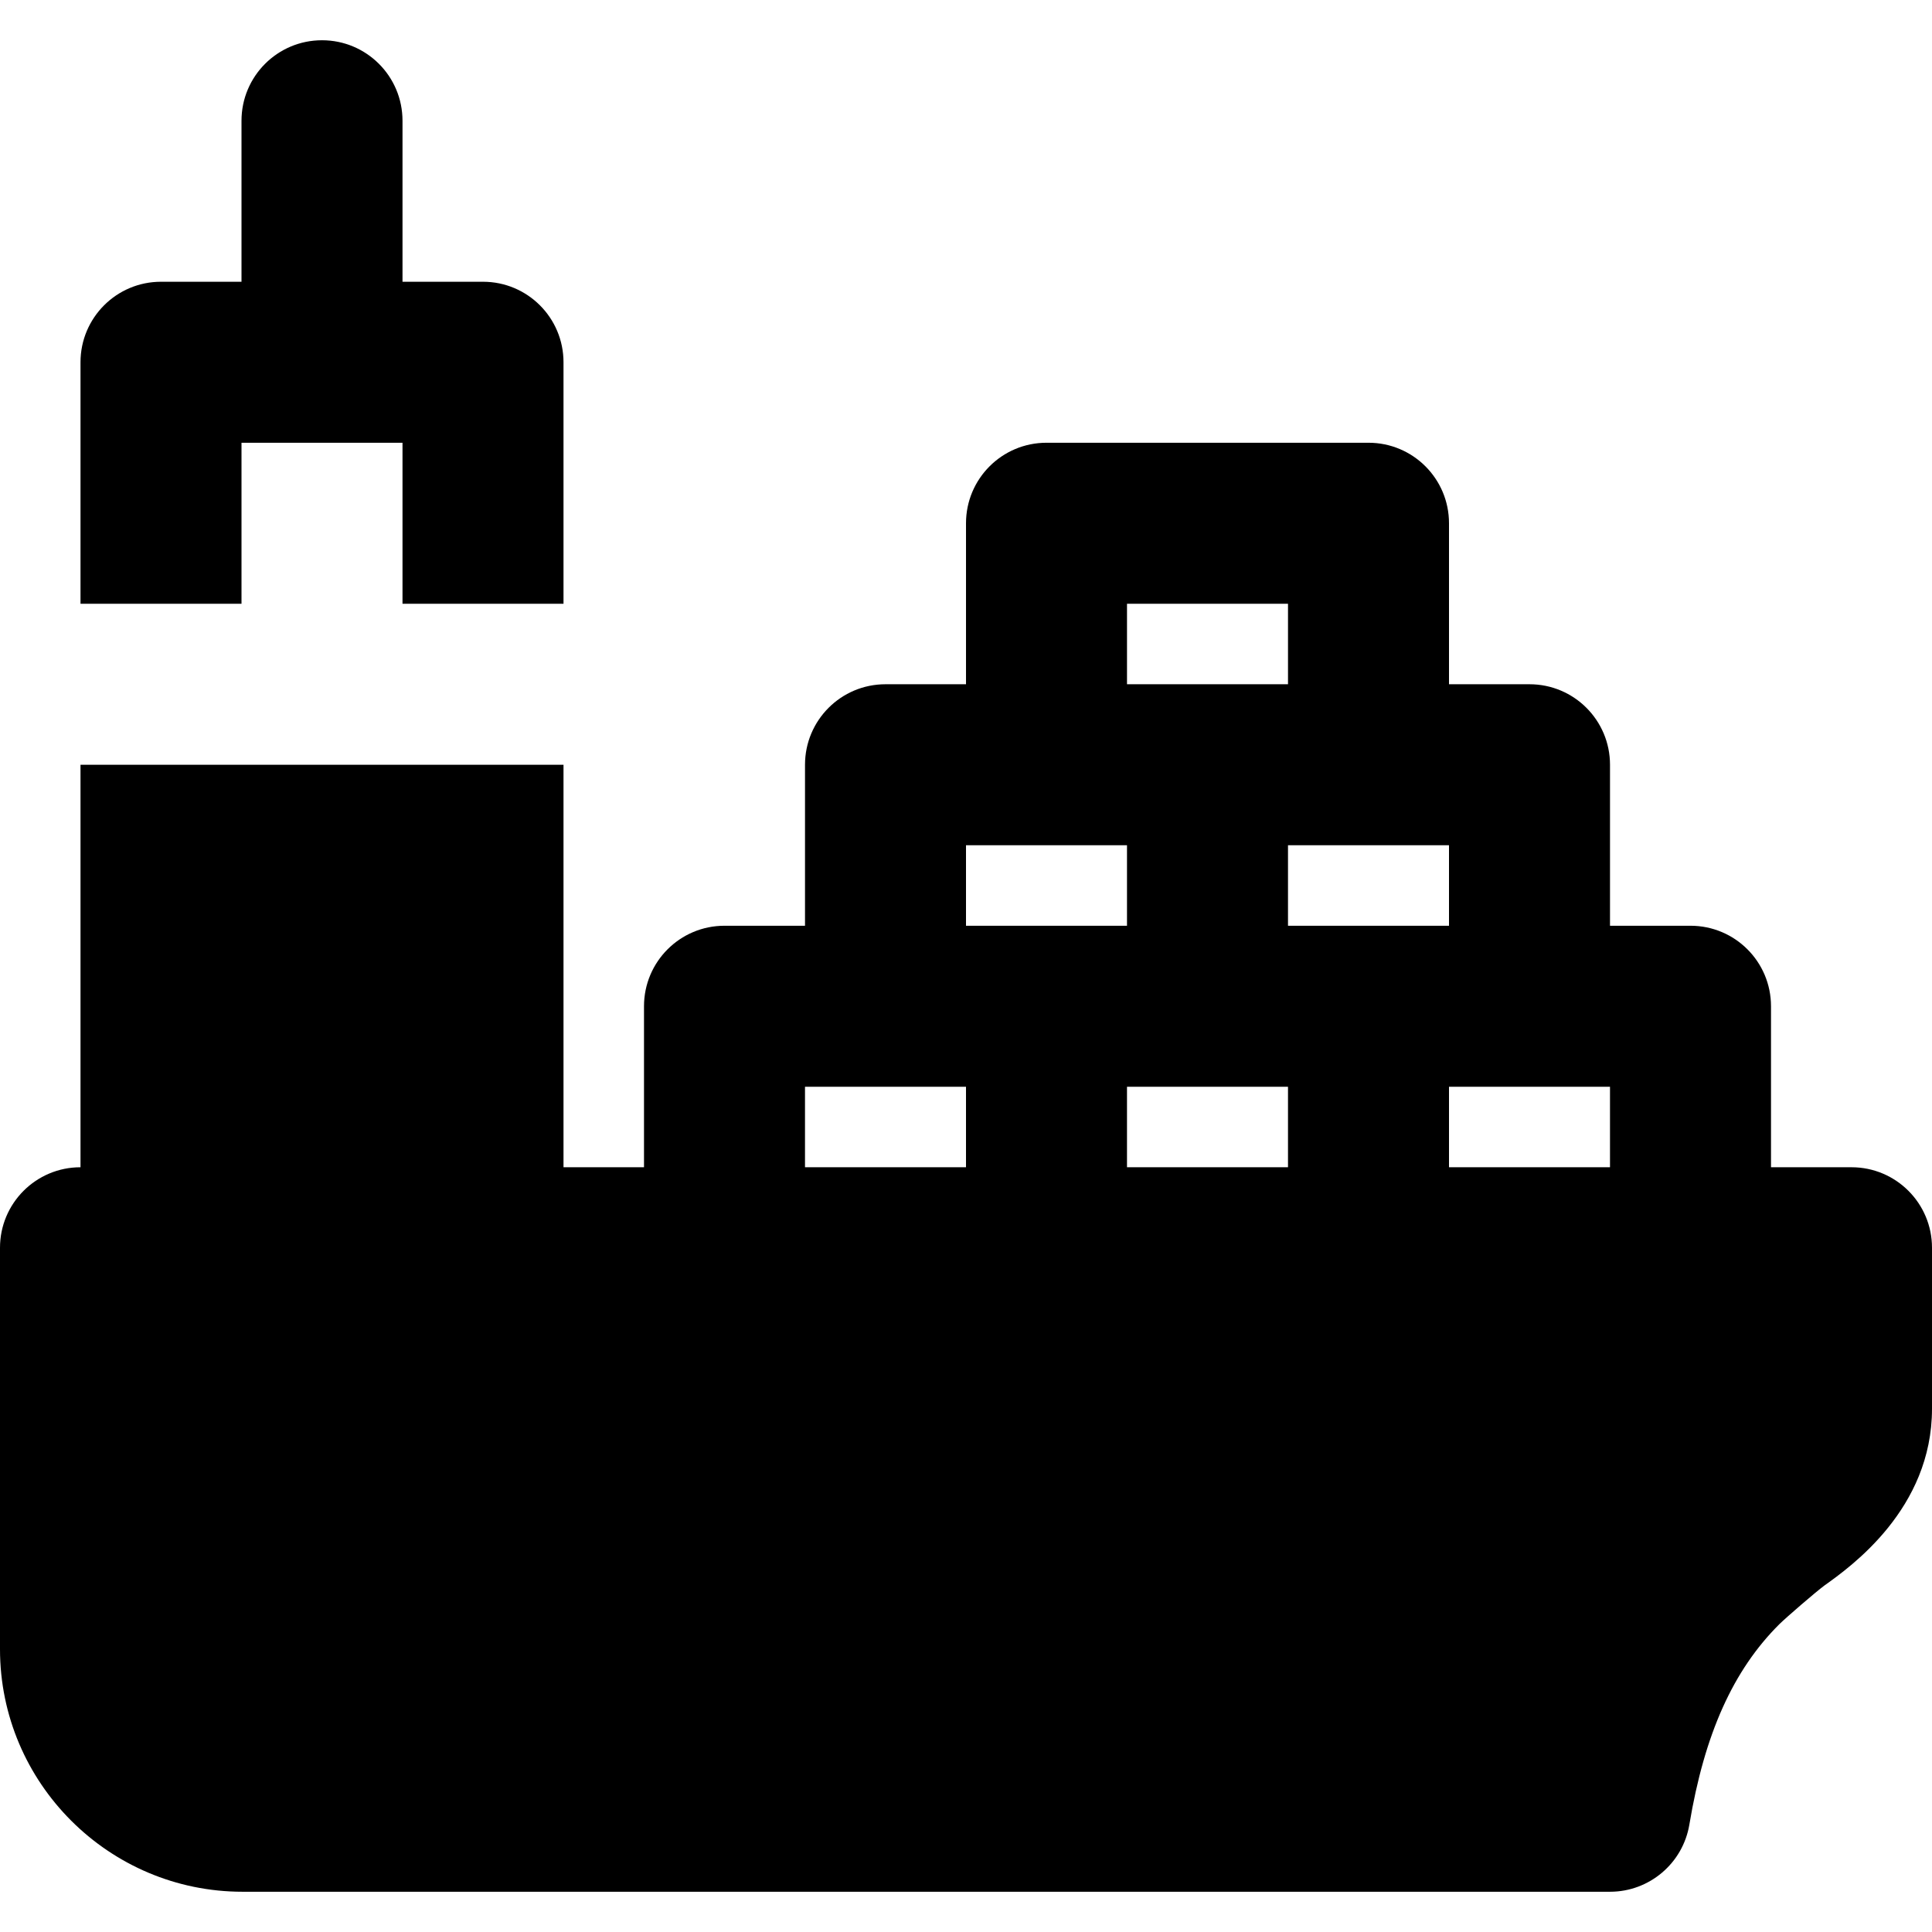
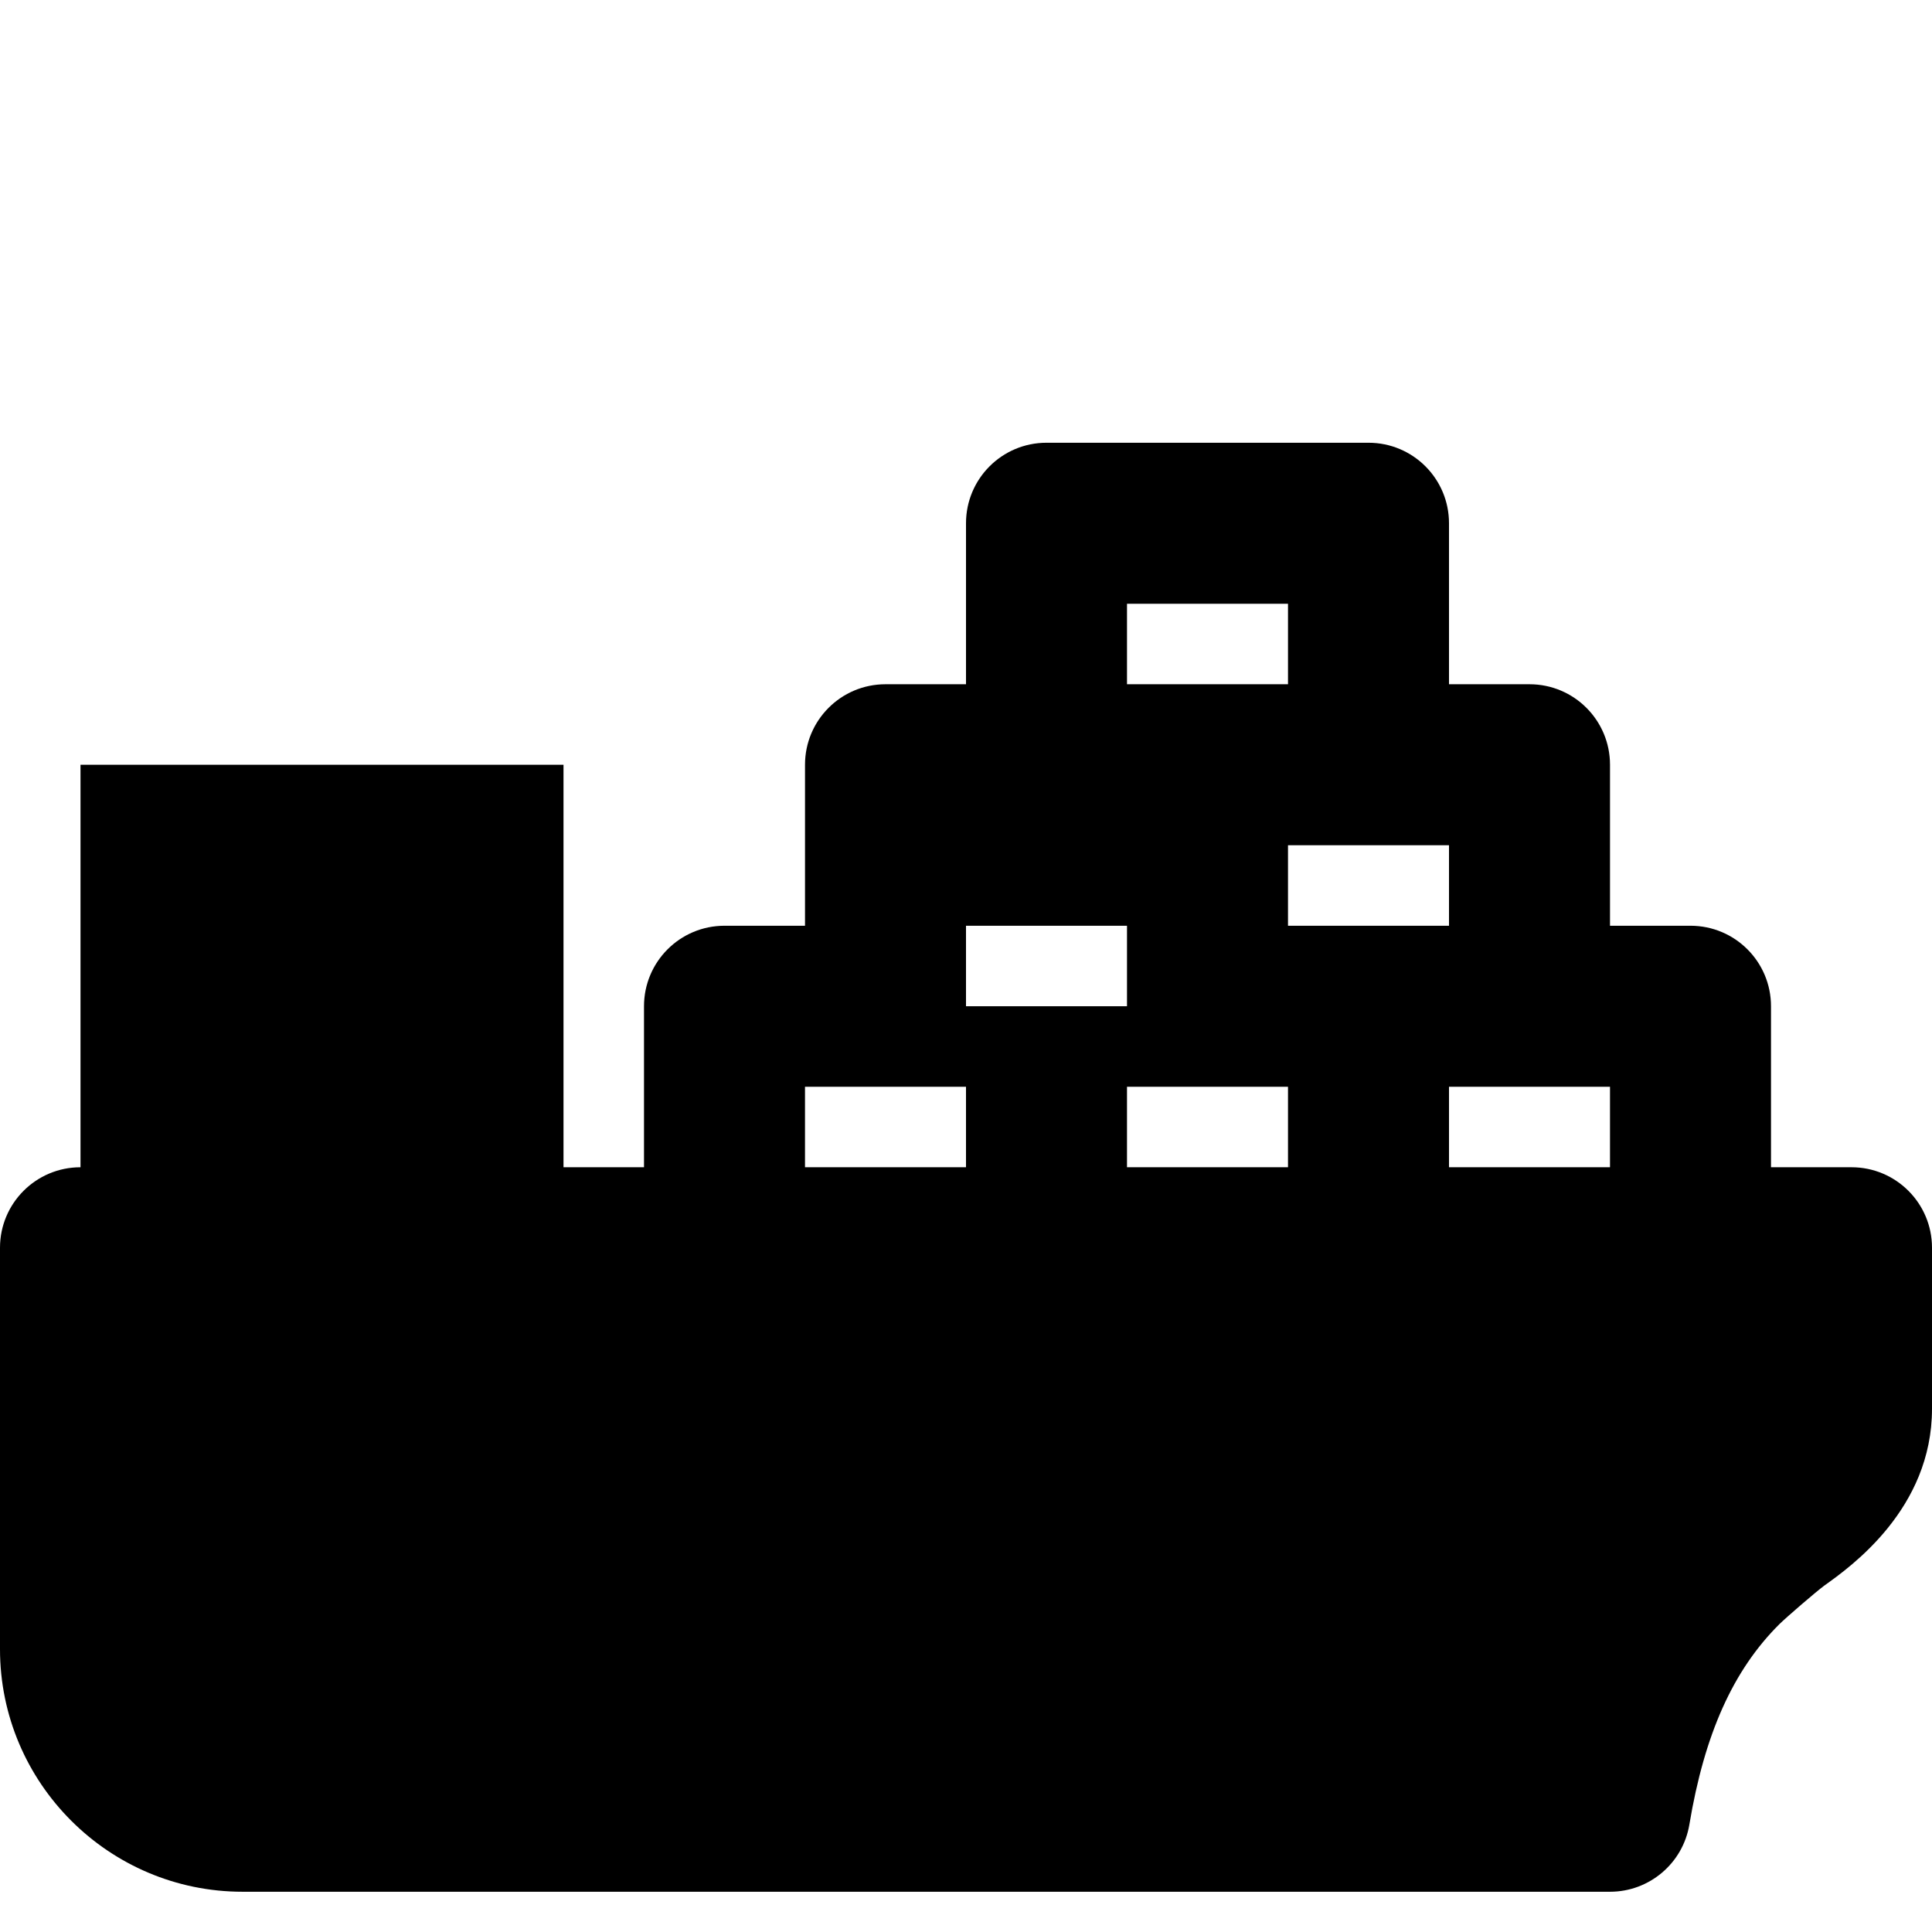
<svg xmlns="http://www.w3.org/2000/svg" fill="#000000" height="800px" width="800px" version="1.1" id="Layer_1" viewBox="0 0 512 512" xml:space="preserve">
  <g>
    <g>
-       <path d="M490.667,309.333h-21.333v-42.667c0-11.776-9.536-21.333-21.333-21.333h-21.333v-42.667    c0-11.776-9.536-21.333-21.333-21.333H384v-42.667c0-11.776-9.536-21.333-21.333-21.333h-85.333    c-11.797,0-21.333,9.557-21.333,21.333v42.667h-21.333c-11.797,0-21.333,9.557-21.333,21.333v42.667H192    c-11.797,0-21.333,9.557-21.333,21.333v42.667h-21.333V202.667h-128v106.667C9.536,309.333,0,318.891,0,330.667v106.389    c0,35.435,28.843,64.277,64.277,64.277h362.389c10.432,0,19.328-7.552,21.035-17.813c4.011-24.043,11.605-40.917,23.851-53.099    c1.941-1.899,9.579-8.491,11.904-10.219c7.061-5.035,28.544-20.331,28.544-46.869v-42.667    C512,318.891,502.464,309.333,490.667,309.333z M298.667,160h42.667v21.333H320h-21.333V160z M256,309.333h-42.667V288h21.333H256    V309.333z M256,245.333V224h21.333h21.333v21.333h-21.333H256z M341.333,309.333h-42.667V288H320h21.333V309.333z     M341.333,245.333V224h21.333H384v21.333h-21.333H341.333z M384,309.333V288h21.333h21.333v21.333H384z" />
+       <path d="M490.667,309.333h-21.333v-42.667c0-11.776-9.536-21.333-21.333-21.333h-21.333v-42.667    c0-11.776-9.536-21.333-21.333-21.333H384v-42.667c0-11.776-9.536-21.333-21.333-21.333h-85.333    c-11.797,0-21.333,9.557-21.333,21.333v42.667h-21.333c-11.797,0-21.333,9.557-21.333,21.333v42.667H192    c-11.797,0-21.333,9.557-21.333,21.333v42.667h-21.333V202.667h-128v106.667C9.536,309.333,0,318.891,0,330.667v106.389    c0,35.435,28.843,64.277,64.277,64.277h362.389c10.432,0,19.328-7.552,21.035-17.813c4.011-24.043,11.605-40.917,23.851-53.099    c1.941-1.899,9.579-8.491,11.904-10.219c7.061-5.035,28.544-20.331,28.544-46.869v-42.667    C512,318.891,502.464,309.333,490.667,309.333z M298.667,160h42.667v21.333H320h-21.333V160z M256,309.333h-42.667V288h21.333H256    V309.333z M256,245.333h21.333h21.333v21.333h-21.333H256z M341.333,309.333h-42.667V288H320h21.333V309.333z     M341.333,245.333V224h21.333H384v21.333h-21.333H341.333z M384,309.333V288h21.333h21.333v21.333H384z" />
    </g>
  </g>
  <g>
    <g>
-       <path d="M128.001,74.667h-21.333V32c0-11.776-9.536-21.333-21.333-21.333C73.536,10.667,64,20.224,64,32v42.667H42.667    c-11.797,0-21.333,9.557-21.333,21.333v64H64v-42.667h42.667V160h42.667V96C149.334,84.224,139.798,74.667,128.001,74.667z" />
-     </g>
+       </g>
  </g>
</svg>